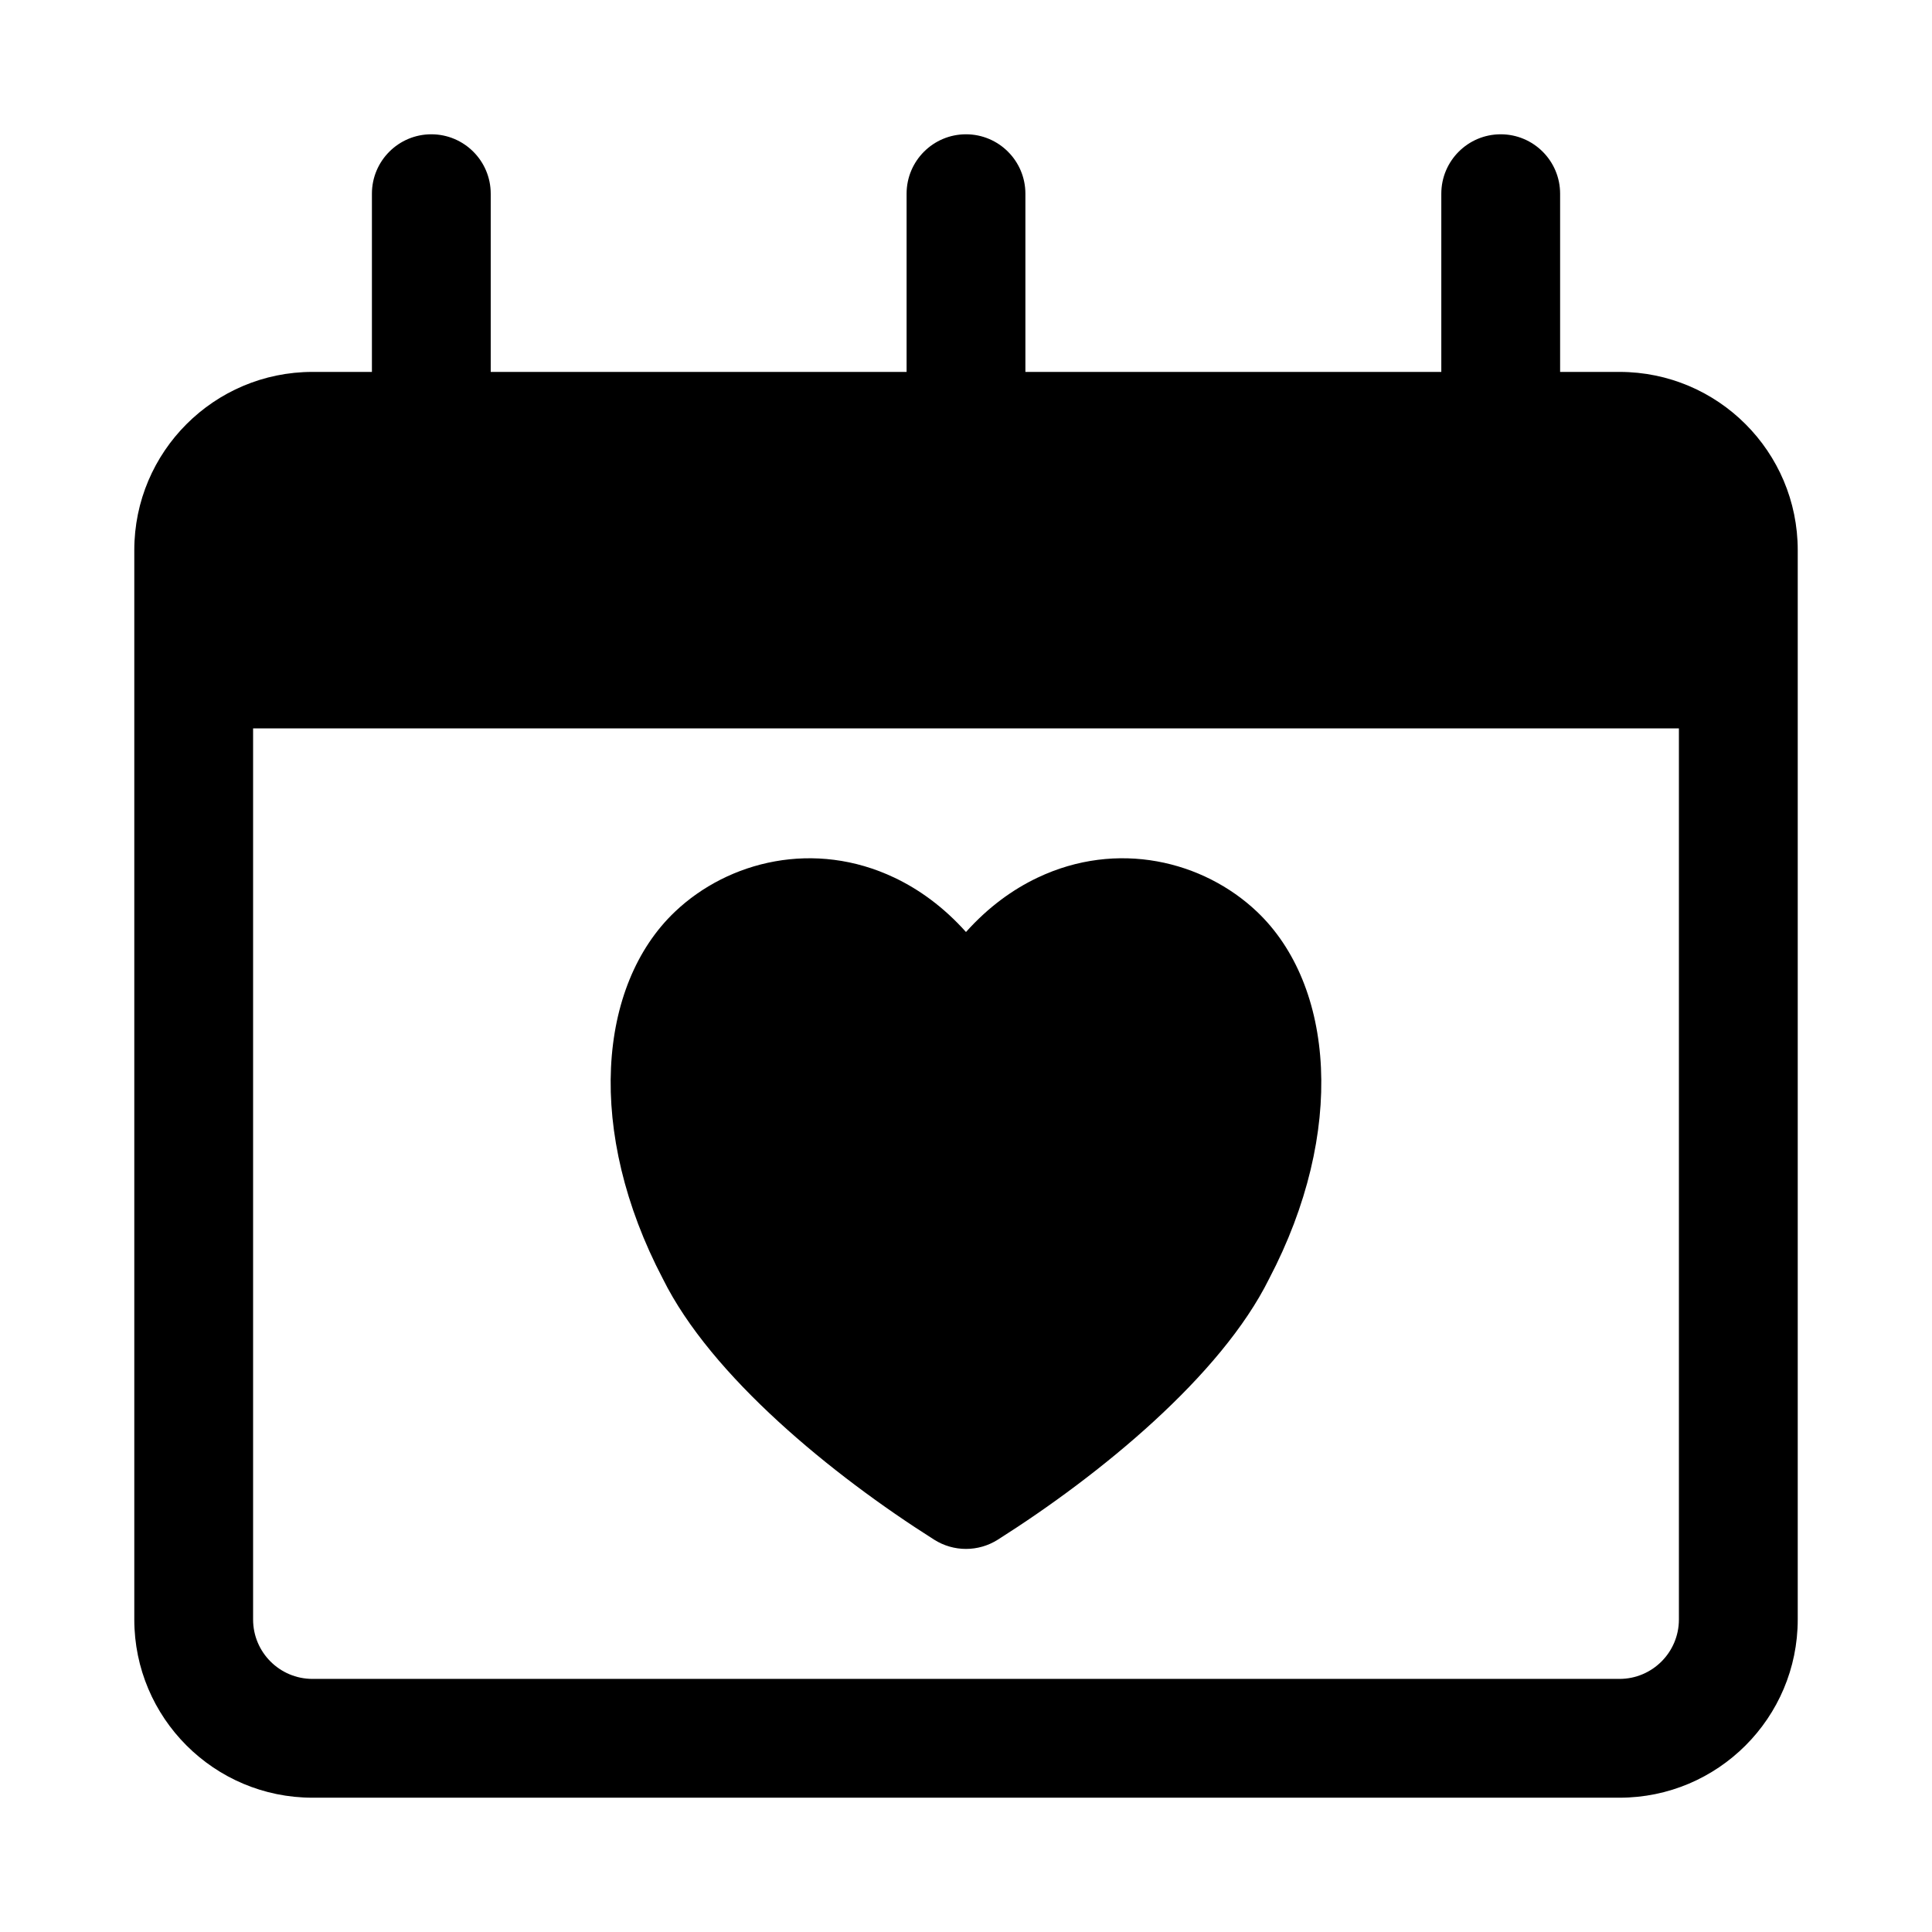
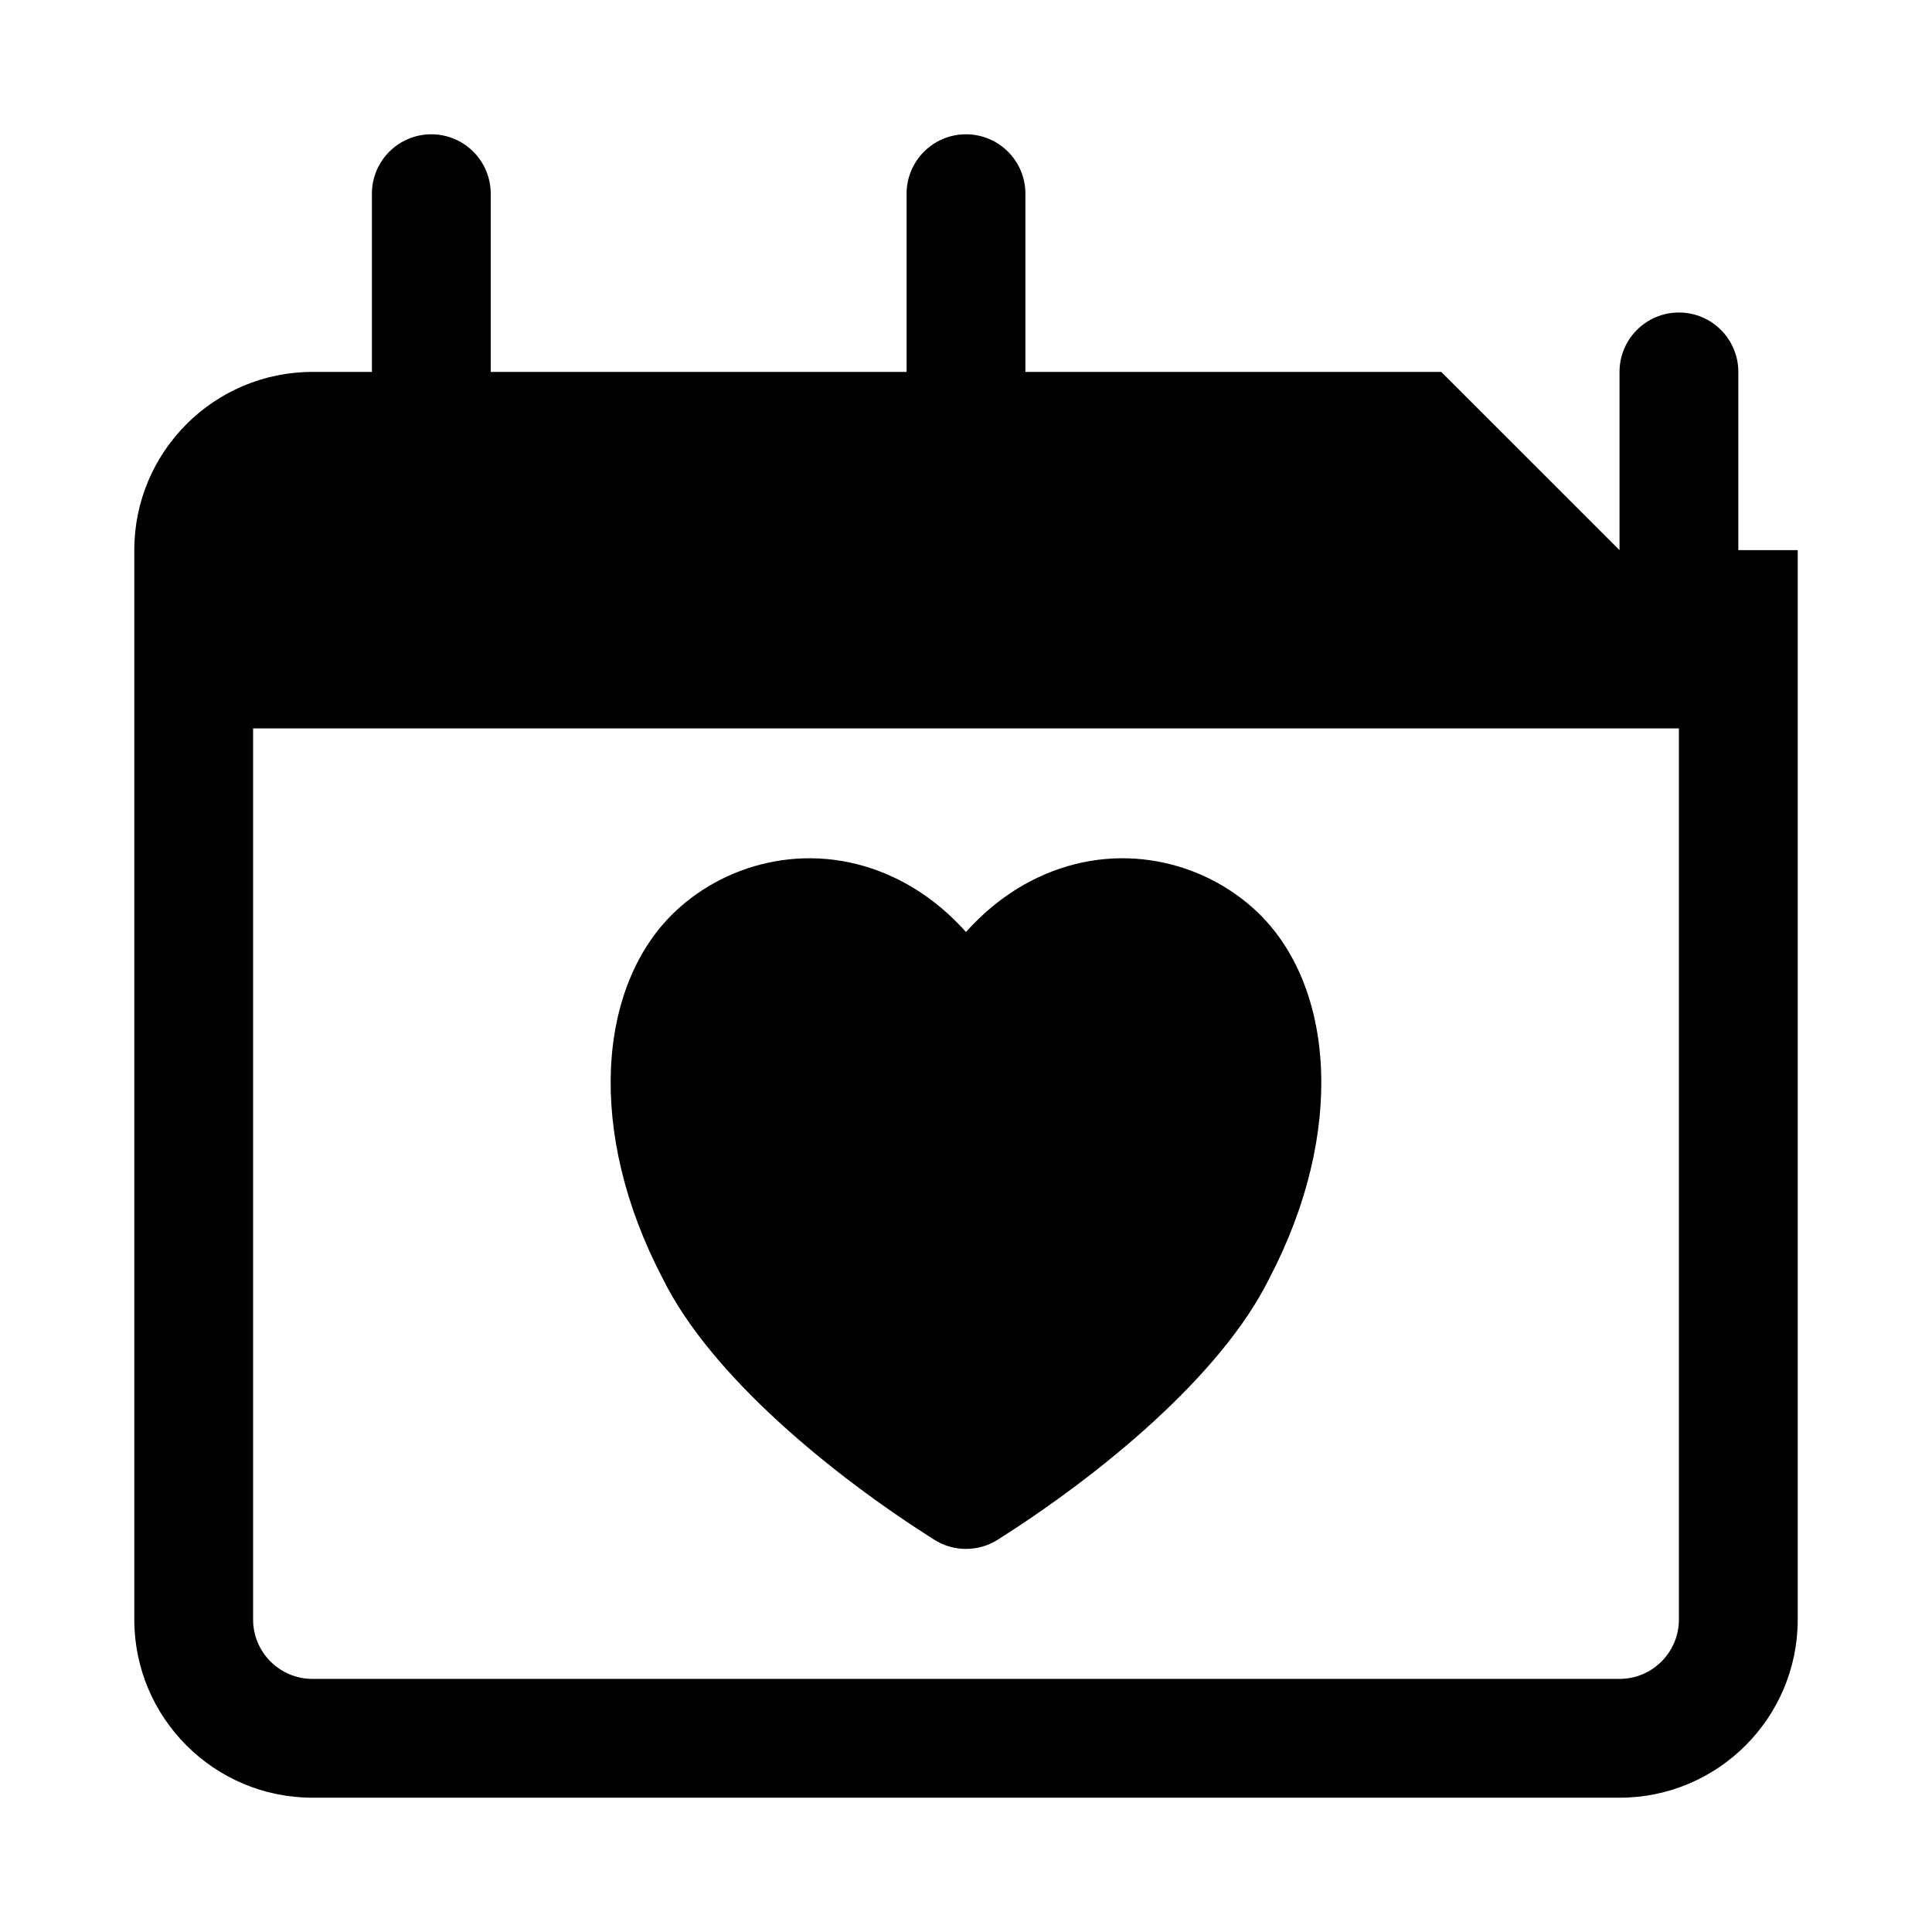
<svg xmlns="http://www.w3.org/2000/svg" fill="#000000" width="800px" height="800px" version="1.1" viewBox="144 144 512 512">
-   <path d="m525.95 242.56h-110.21v-47.23c0-8.691-7.055-15.742-15.742-15.742-8.691 0-15.742 7.055-15.742 15.742v47.23h-110.21v-47.23c0-8.691-7.055-15.742-15.742-15.742-8.691 0-15.742 7.055-15.742 15.742v47.23h-15.742c-26.07 0-47.23 21.16-47.23 47.23v283.39c0 26.07 21.16 47.23 47.23 47.23h346.37c26.07 0 47.23-21.16 47.23-47.23v-283.39c0-26.07-21.16-47.23-47.23-47.23h-15.742v-47.23c0-8.691-7.055-15.742-15.742-15.742-8.691 0-15.742 7.055-15.742 15.742v47.23zm62.977 94.465v236.16c0 8.691-7.055 15.742-15.742 15.742h-346.37c-8.691 0-15.742-7.055-15.742-15.742v-236.16h377.86zm-188.93 53.969c-5.918-6.613-12.406-11.289-18.973-14.406-21.098-10.027-43.91-4.504-58.16 9.035-20.5 19.477-23.617 58.348-3.195 97.281 12.754 25.758 44.793 51.973 71.902 69.133 5.148 3.258 11.699 3.258 16.848 0 27.094-17.16 59.148-43.375 71.902-69.133 20.422-38.934 17.301-77.809-3.195-97.281-14.266-13.539-37.062-19.066-58.16-9.035-6.566 3.117-13.051 7.793-18.973 14.406z" fill-rule="evenodd" />
+   <path d="m525.95 242.56h-110.21v-47.23c0-8.691-7.055-15.742-15.742-15.742-8.691 0-15.742 7.055-15.742 15.742v47.23h-110.21v-47.23c0-8.691-7.055-15.742-15.742-15.742-8.691 0-15.742 7.055-15.742 15.742v47.23h-15.742c-26.07 0-47.23 21.16-47.23 47.23v283.39c0 26.07 21.16 47.23 47.23 47.23h346.37c26.07 0 47.23-21.16 47.23-47.23v-283.39h-15.742v-47.23c0-8.691-7.055-15.742-15.742-15.742-8.691 0-15.742 7.055-15.742 15.742v47.23zm62.977 94.465v236.16c0 8.691-7.055 15.742-15.742 15.742h-346.37c-8.691 0-15.742-7.055-15.742-15.742v-236.16h377.86zm-188.93 53.969c-5.918-6.613-12.406-11.289-18.973-14.406-21.098-10.027-43.91-4.504-58.16 9.035-20.5 19.477-23.617 58.348-3.195 97.281 12.754 25.758 44.793 51.973 71.902 69.133 5.148 3.258 11.699 3.258 16.848 0 27.094-17.16 59.148-43.375 71.902-69.133 20.422-38.934 17.301-77.809-3.195-97.281-14.266-13.539-37.062-19.066-58.16-9.035-6.566 3.117-13.051 7.793-18.973 14.406z" fill-rule="evenodd" />
</svg>